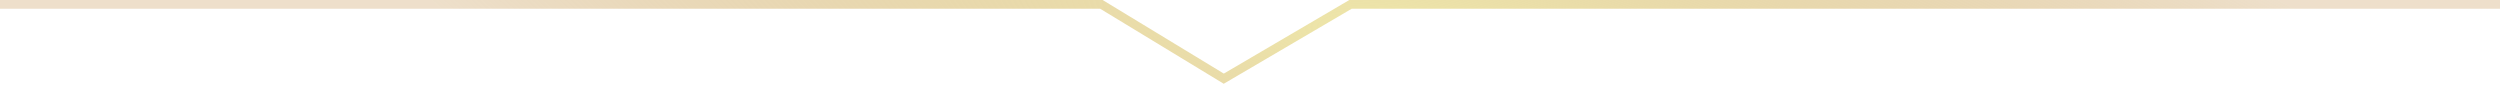
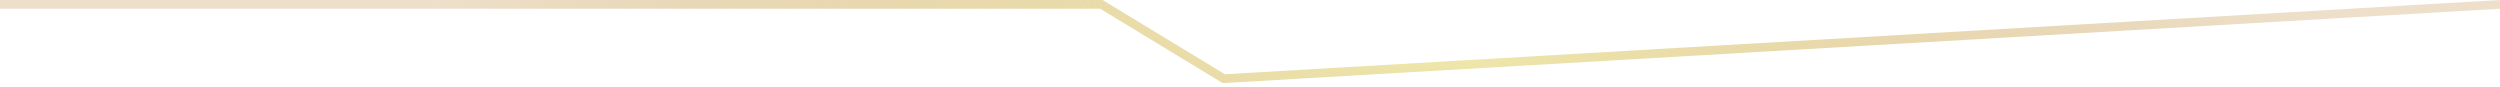
<svg xmlns="http://www.w3.org/2000/svg" width="286" height="10" viewBox="0 0 286 10" fill="none">
-   <path d="M286 0.5L154.5 0.5L140 9L126 0.5L0 0.5" stroke="url(#paint0_radial_59_1098)" />
+   <path d="M286 0.5L140 9L126 0.5L0 0.5" stroke="url(#paint0_radial_59_1098)" />
  <defs>
    <radialGradient id="paint0_radial_59_1098" cx="0" cy="0" r="1" gradientUnits="userSpaceOnUse" gradientTransform="translate(162.199 4.859) rotate(-171.212) scale(121.252 32.8)">
      <stop stop-color="#EFE9AA" />
      <stop offset="1" stop-color="#CA9F60" stop-opacity="0.33" />
    </radialGradient>
  </defs>
</svg>